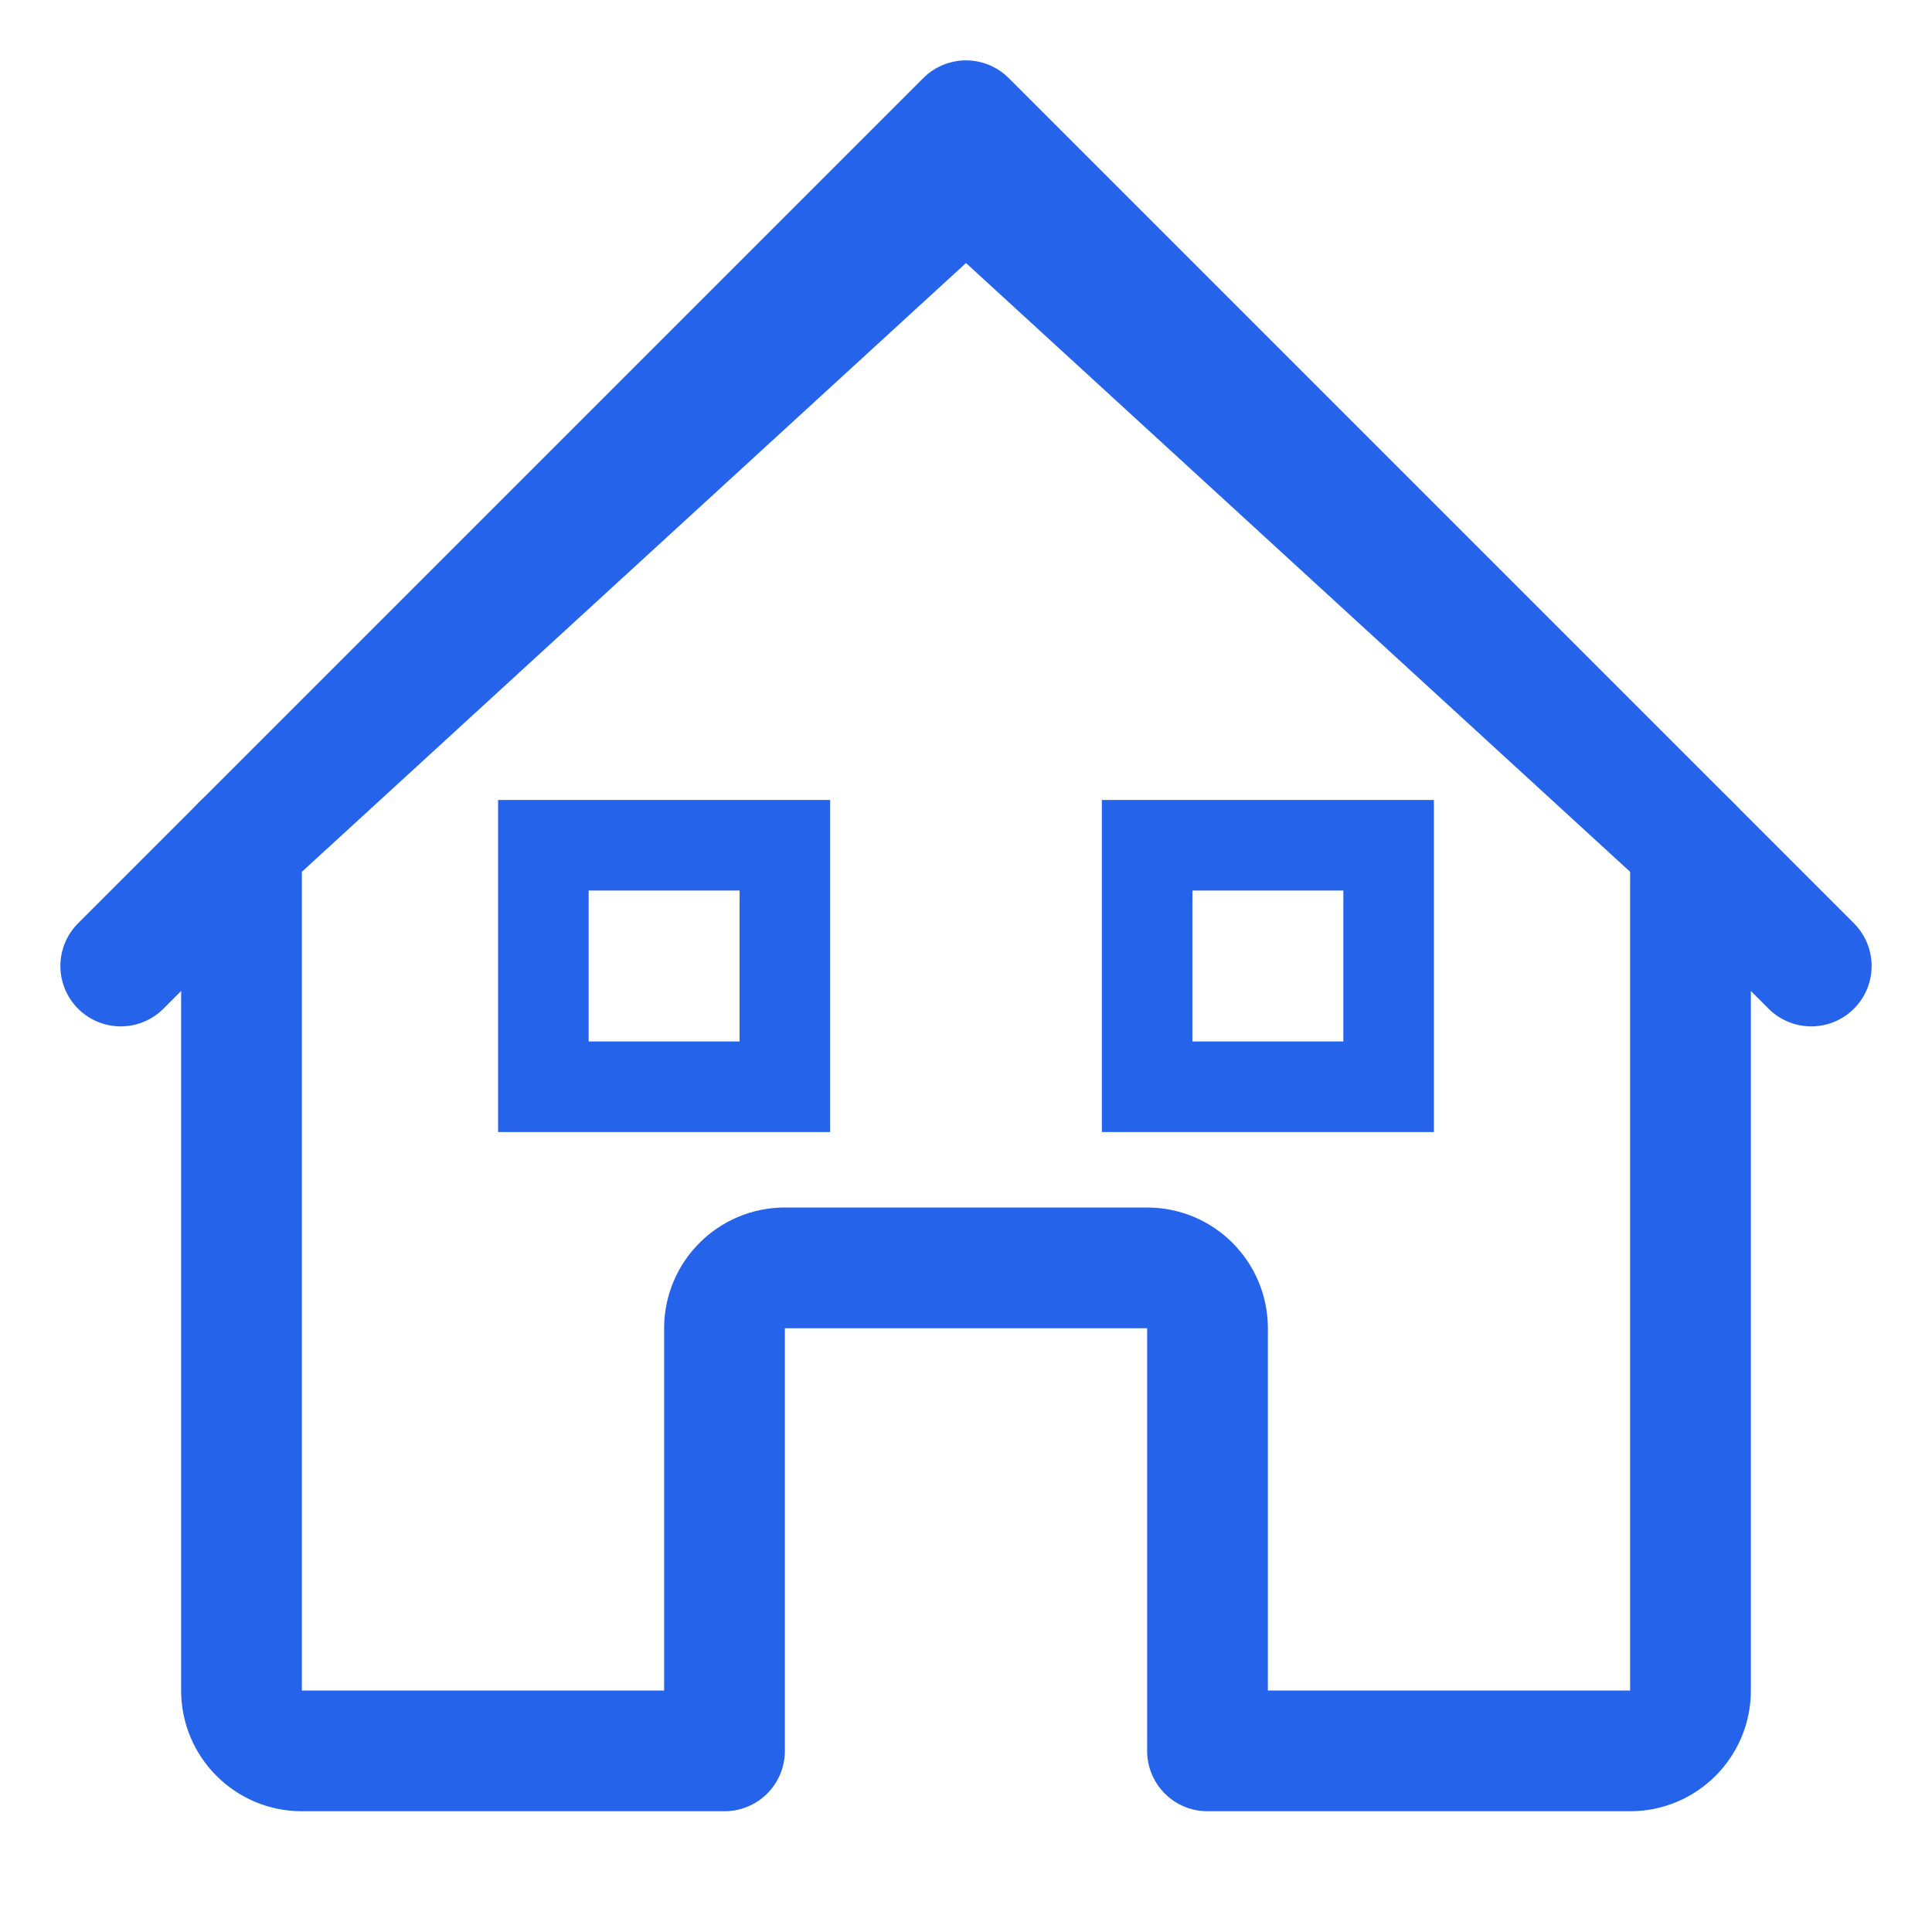
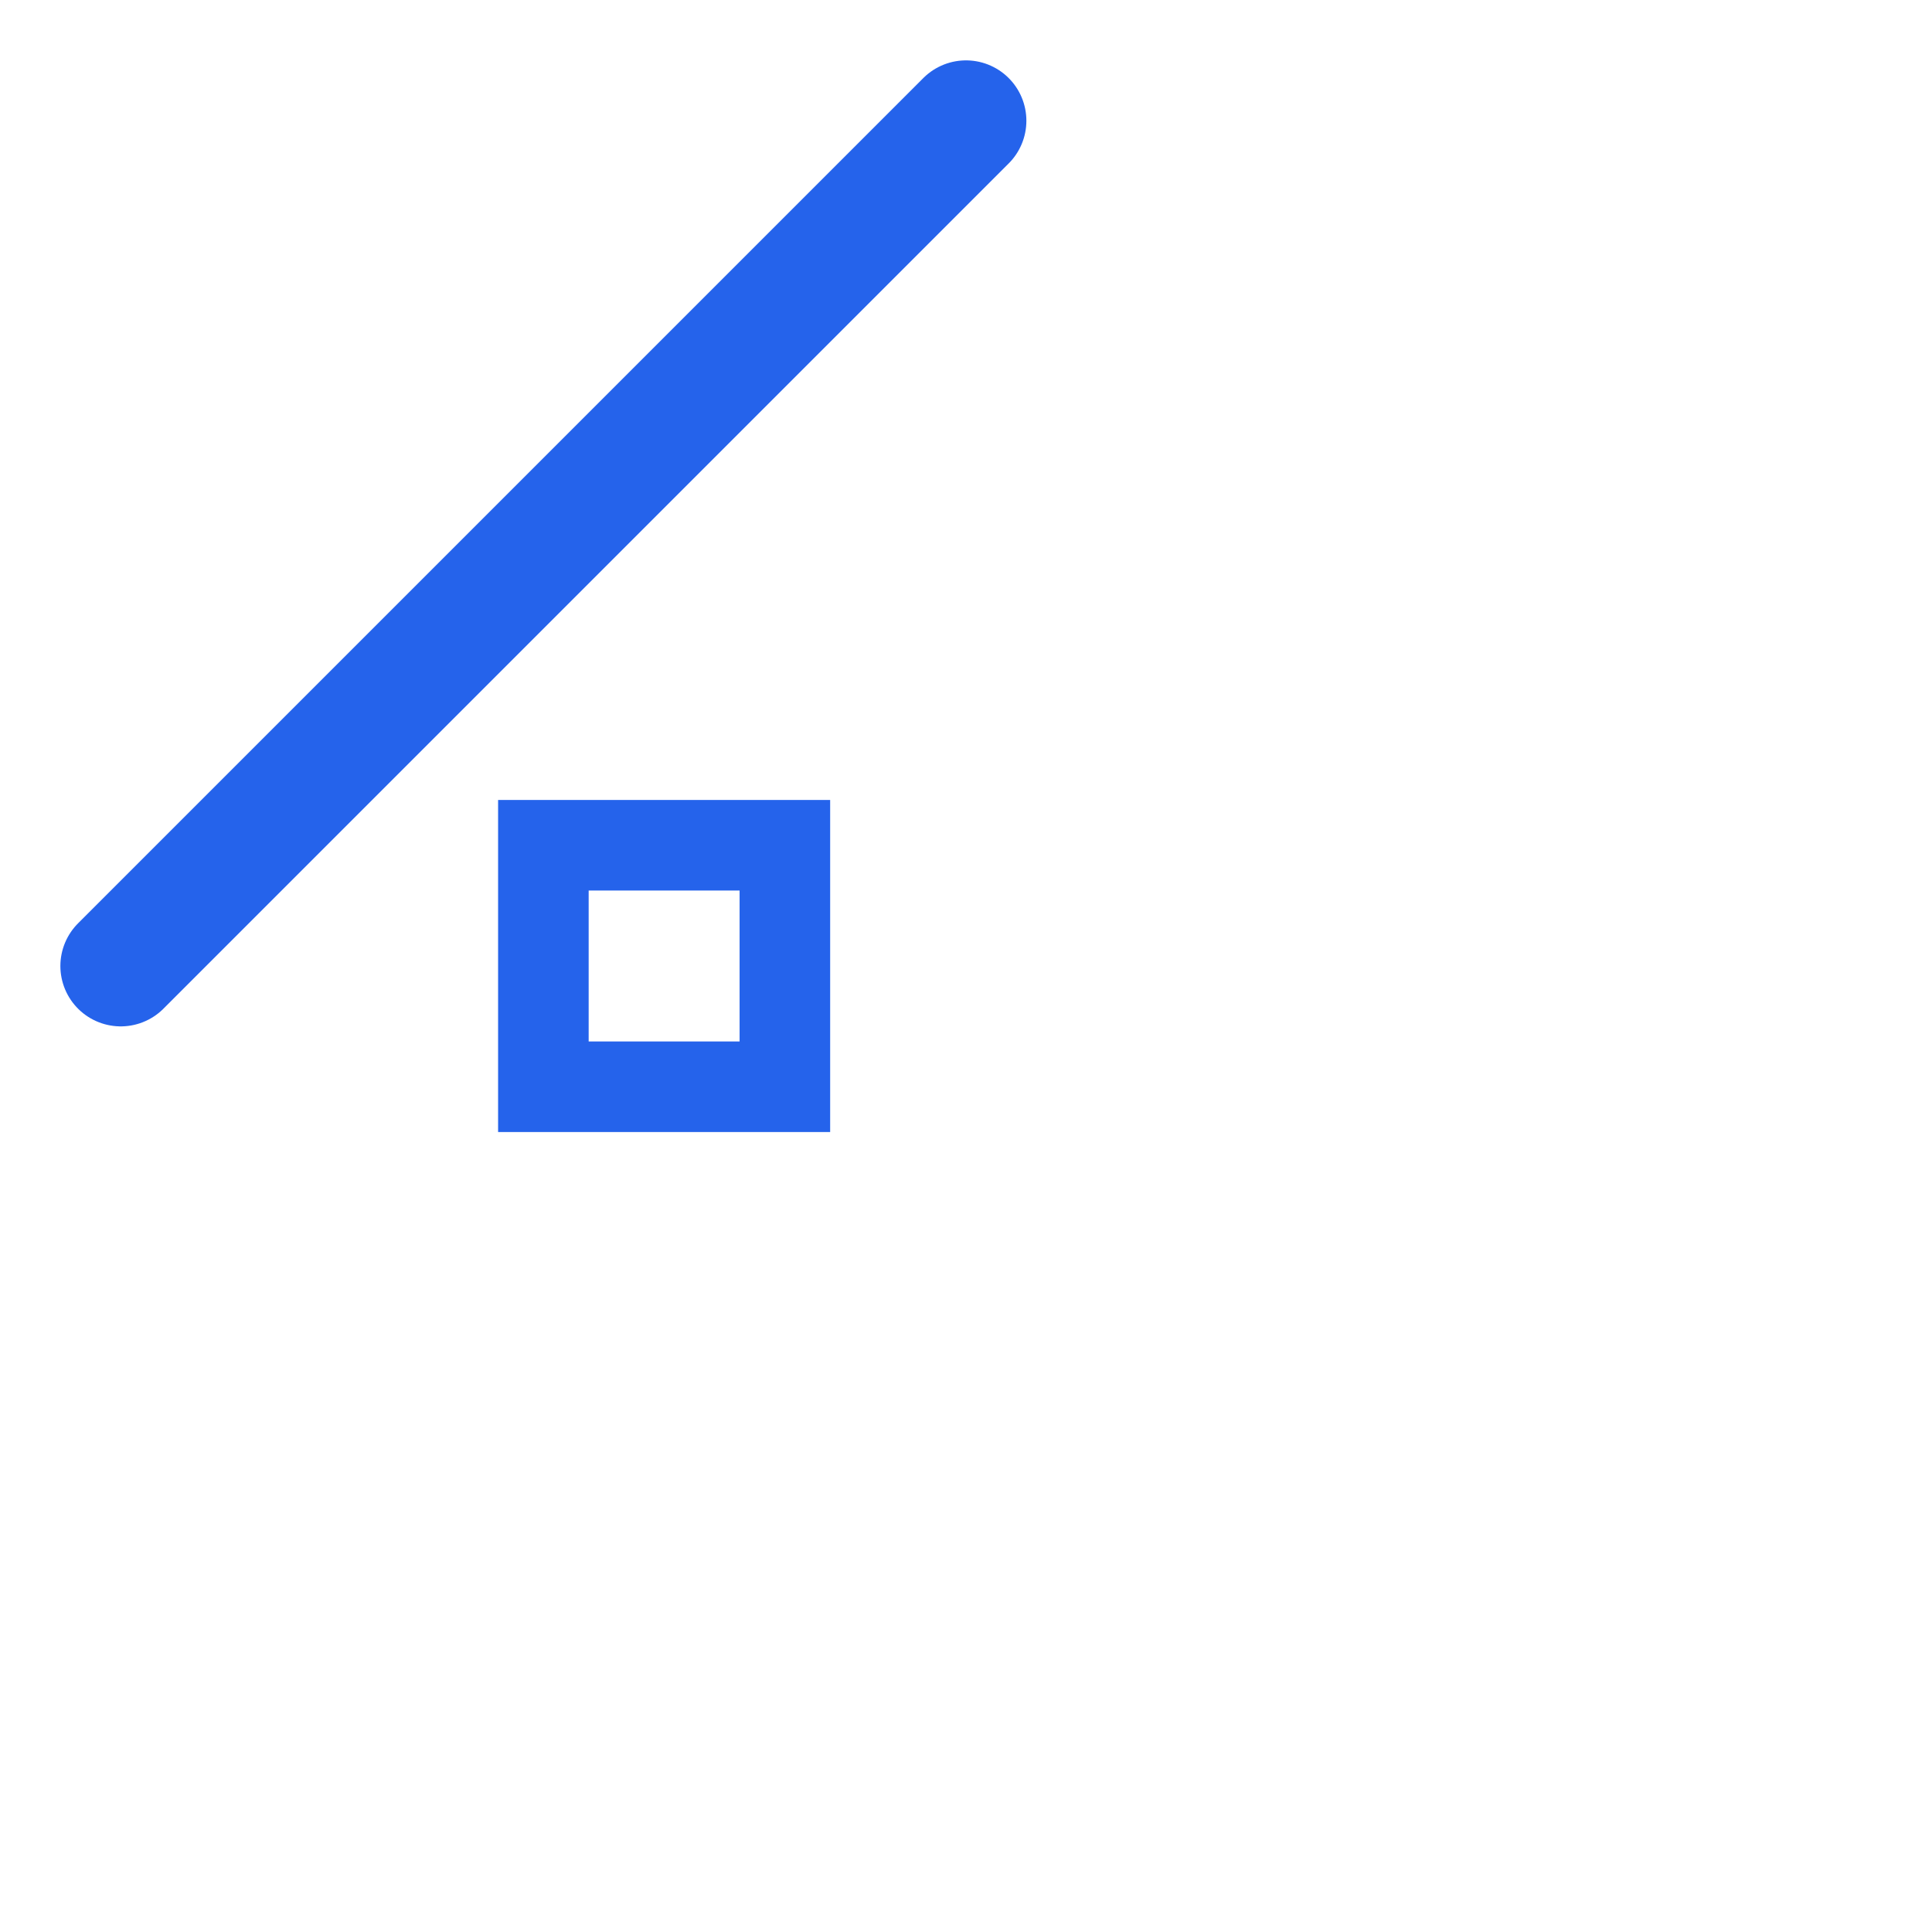
<svg xmlns="http://www.w3.org/2000/svg" width="32" height="32" viewBox="0 0 32 32" fill="none">
-   <path d="M16 3L4 14V28C4 28.552 4.448 29 5 29H12V22C12 21.448 12.448 21 13 21H19C19.552 21 20 21.448 20 22V29H27C27.552 29 28 28.552 28 28V14L16 3Z" stroke="#2563eb" stroke-width="2" stroke-linecap="round" stroke-linejoin="round" />
-   <path d="M2 16L16 2L30 16" stroke="#2563eb" stroke-width="2" stroke-linecap="round" stroke-linejoin="round" />
+   <path d="M2 16L16 2" stroke="#2563eb" stroke-width="2" stroke-linecap="round" stroke-linejoin="round" />
  <rect x="9" y="14" width="4" height="4" stroke="#2563eb" stroke-width="1.5" />
-   <rect x="19" y="14" width="4" height="4" stroke="#2563eb" stroke-width="1.5" />
</svg>